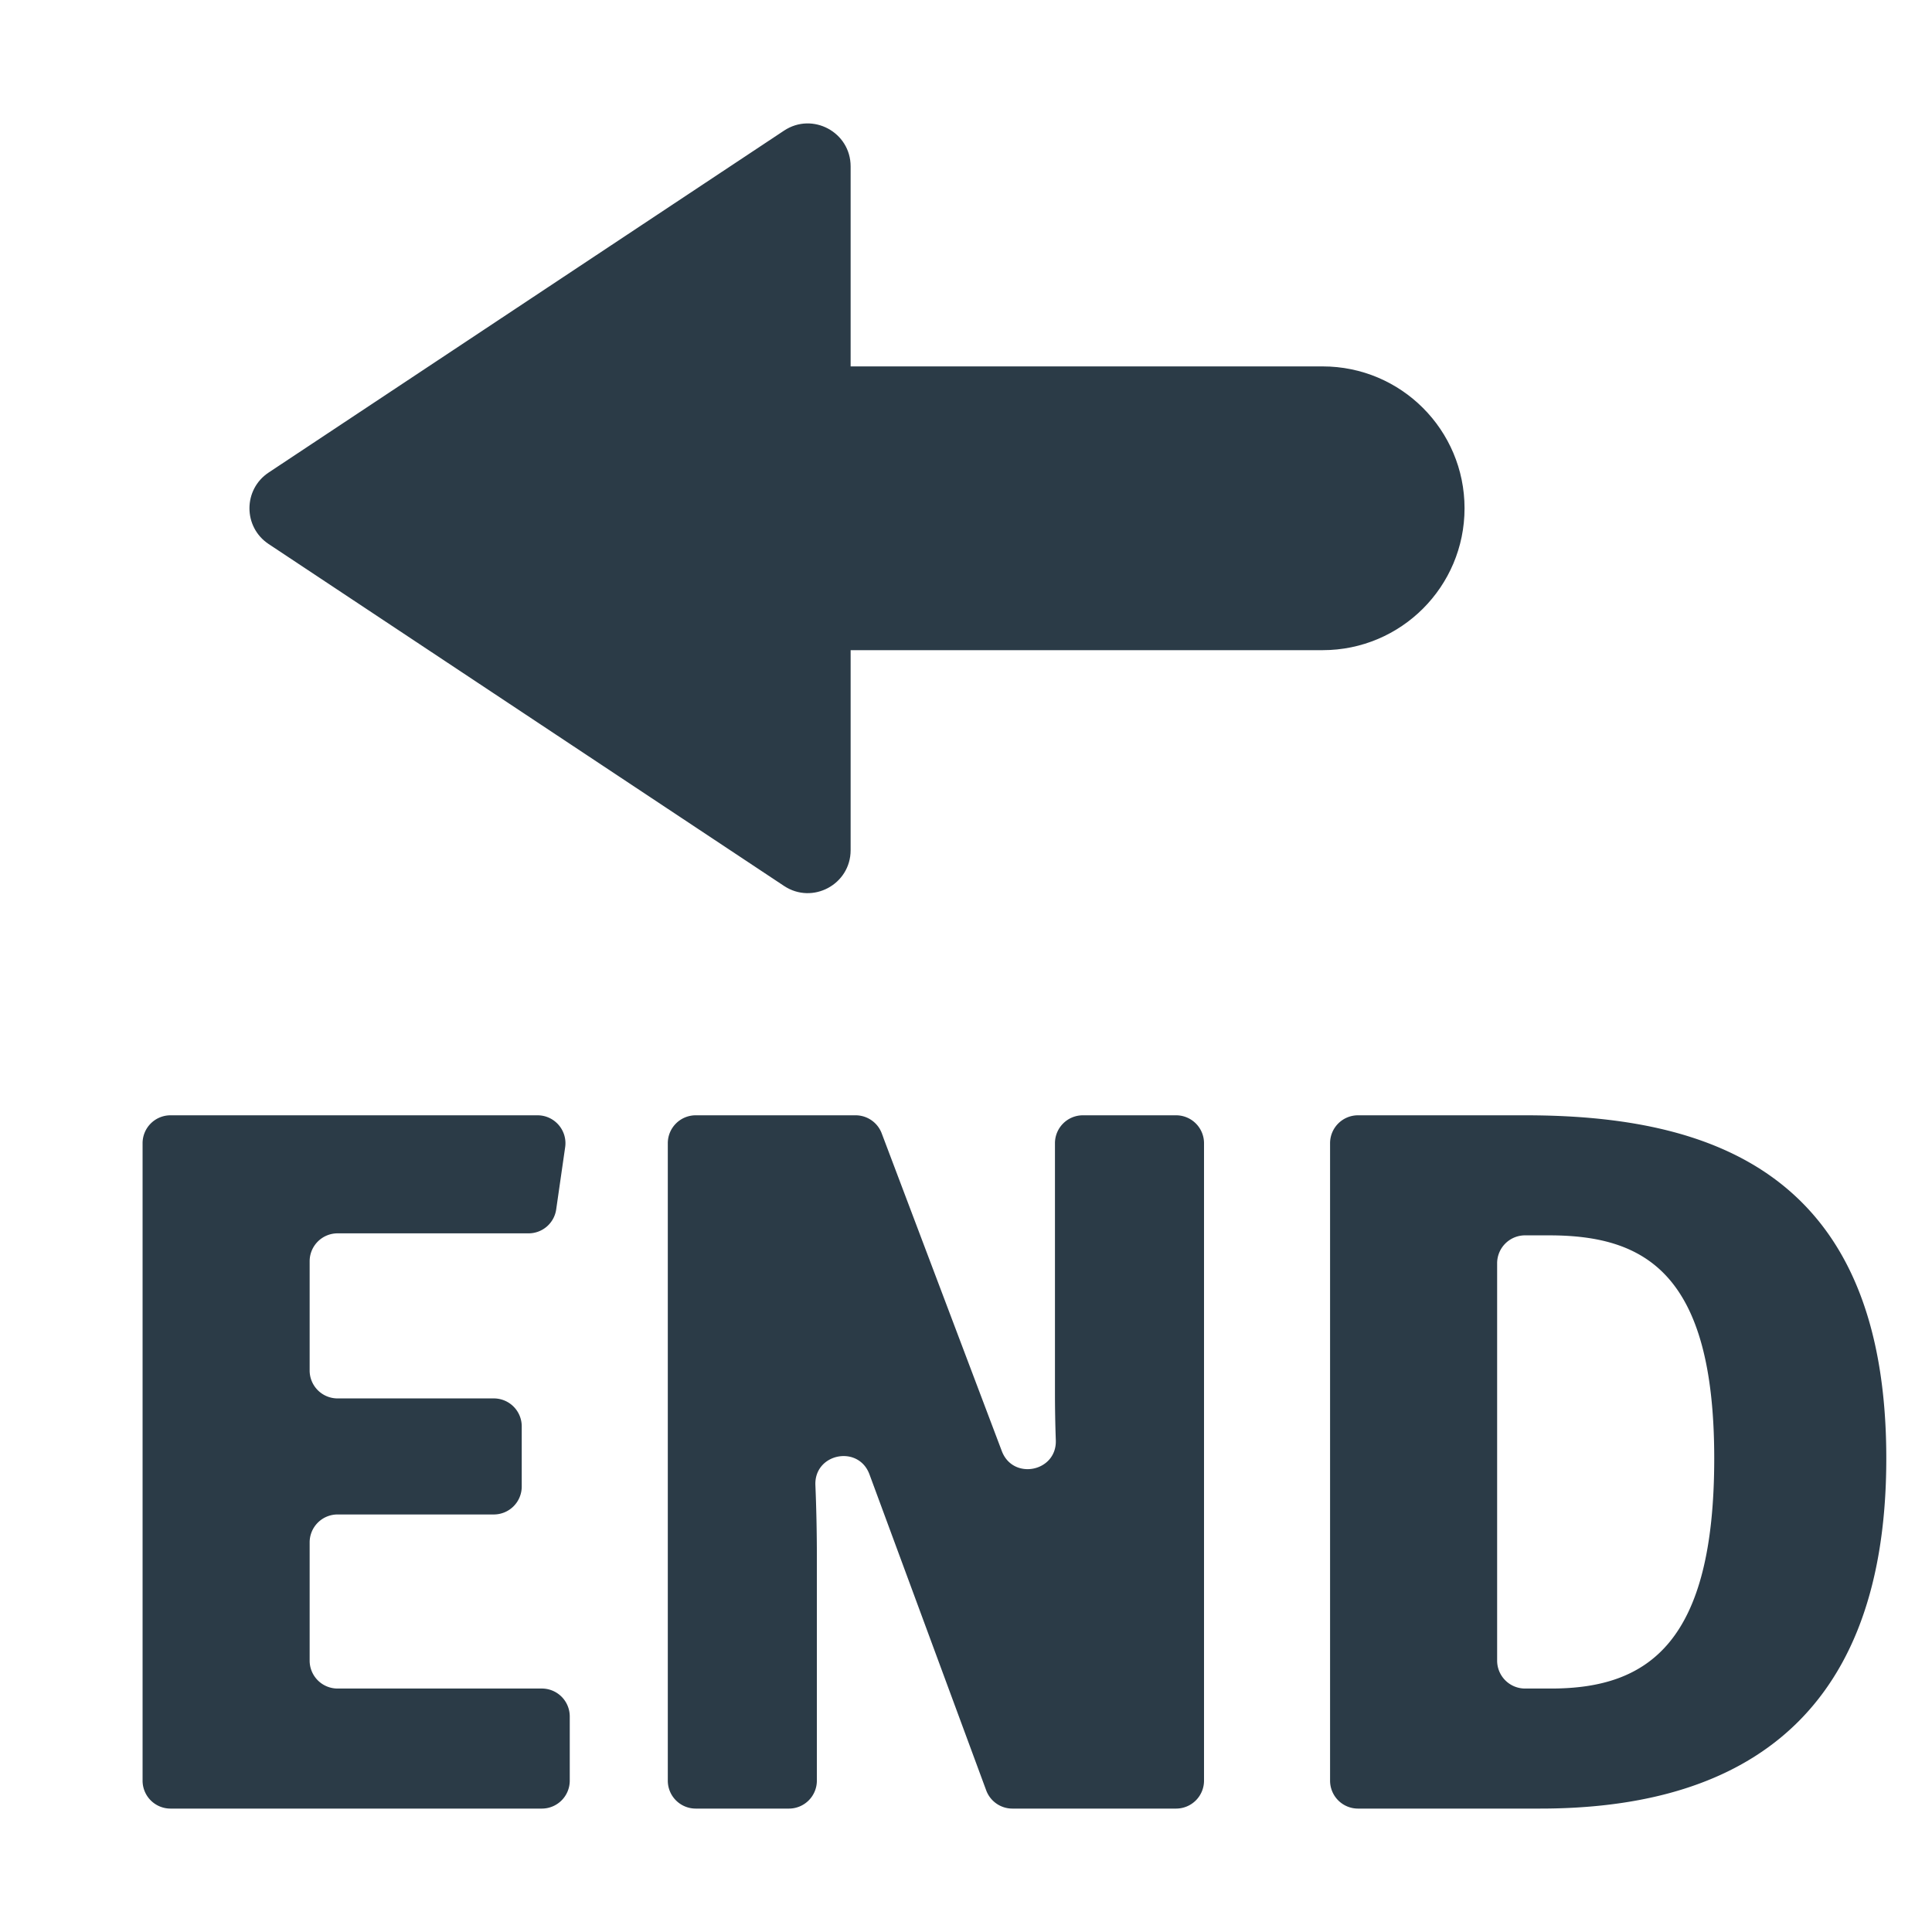
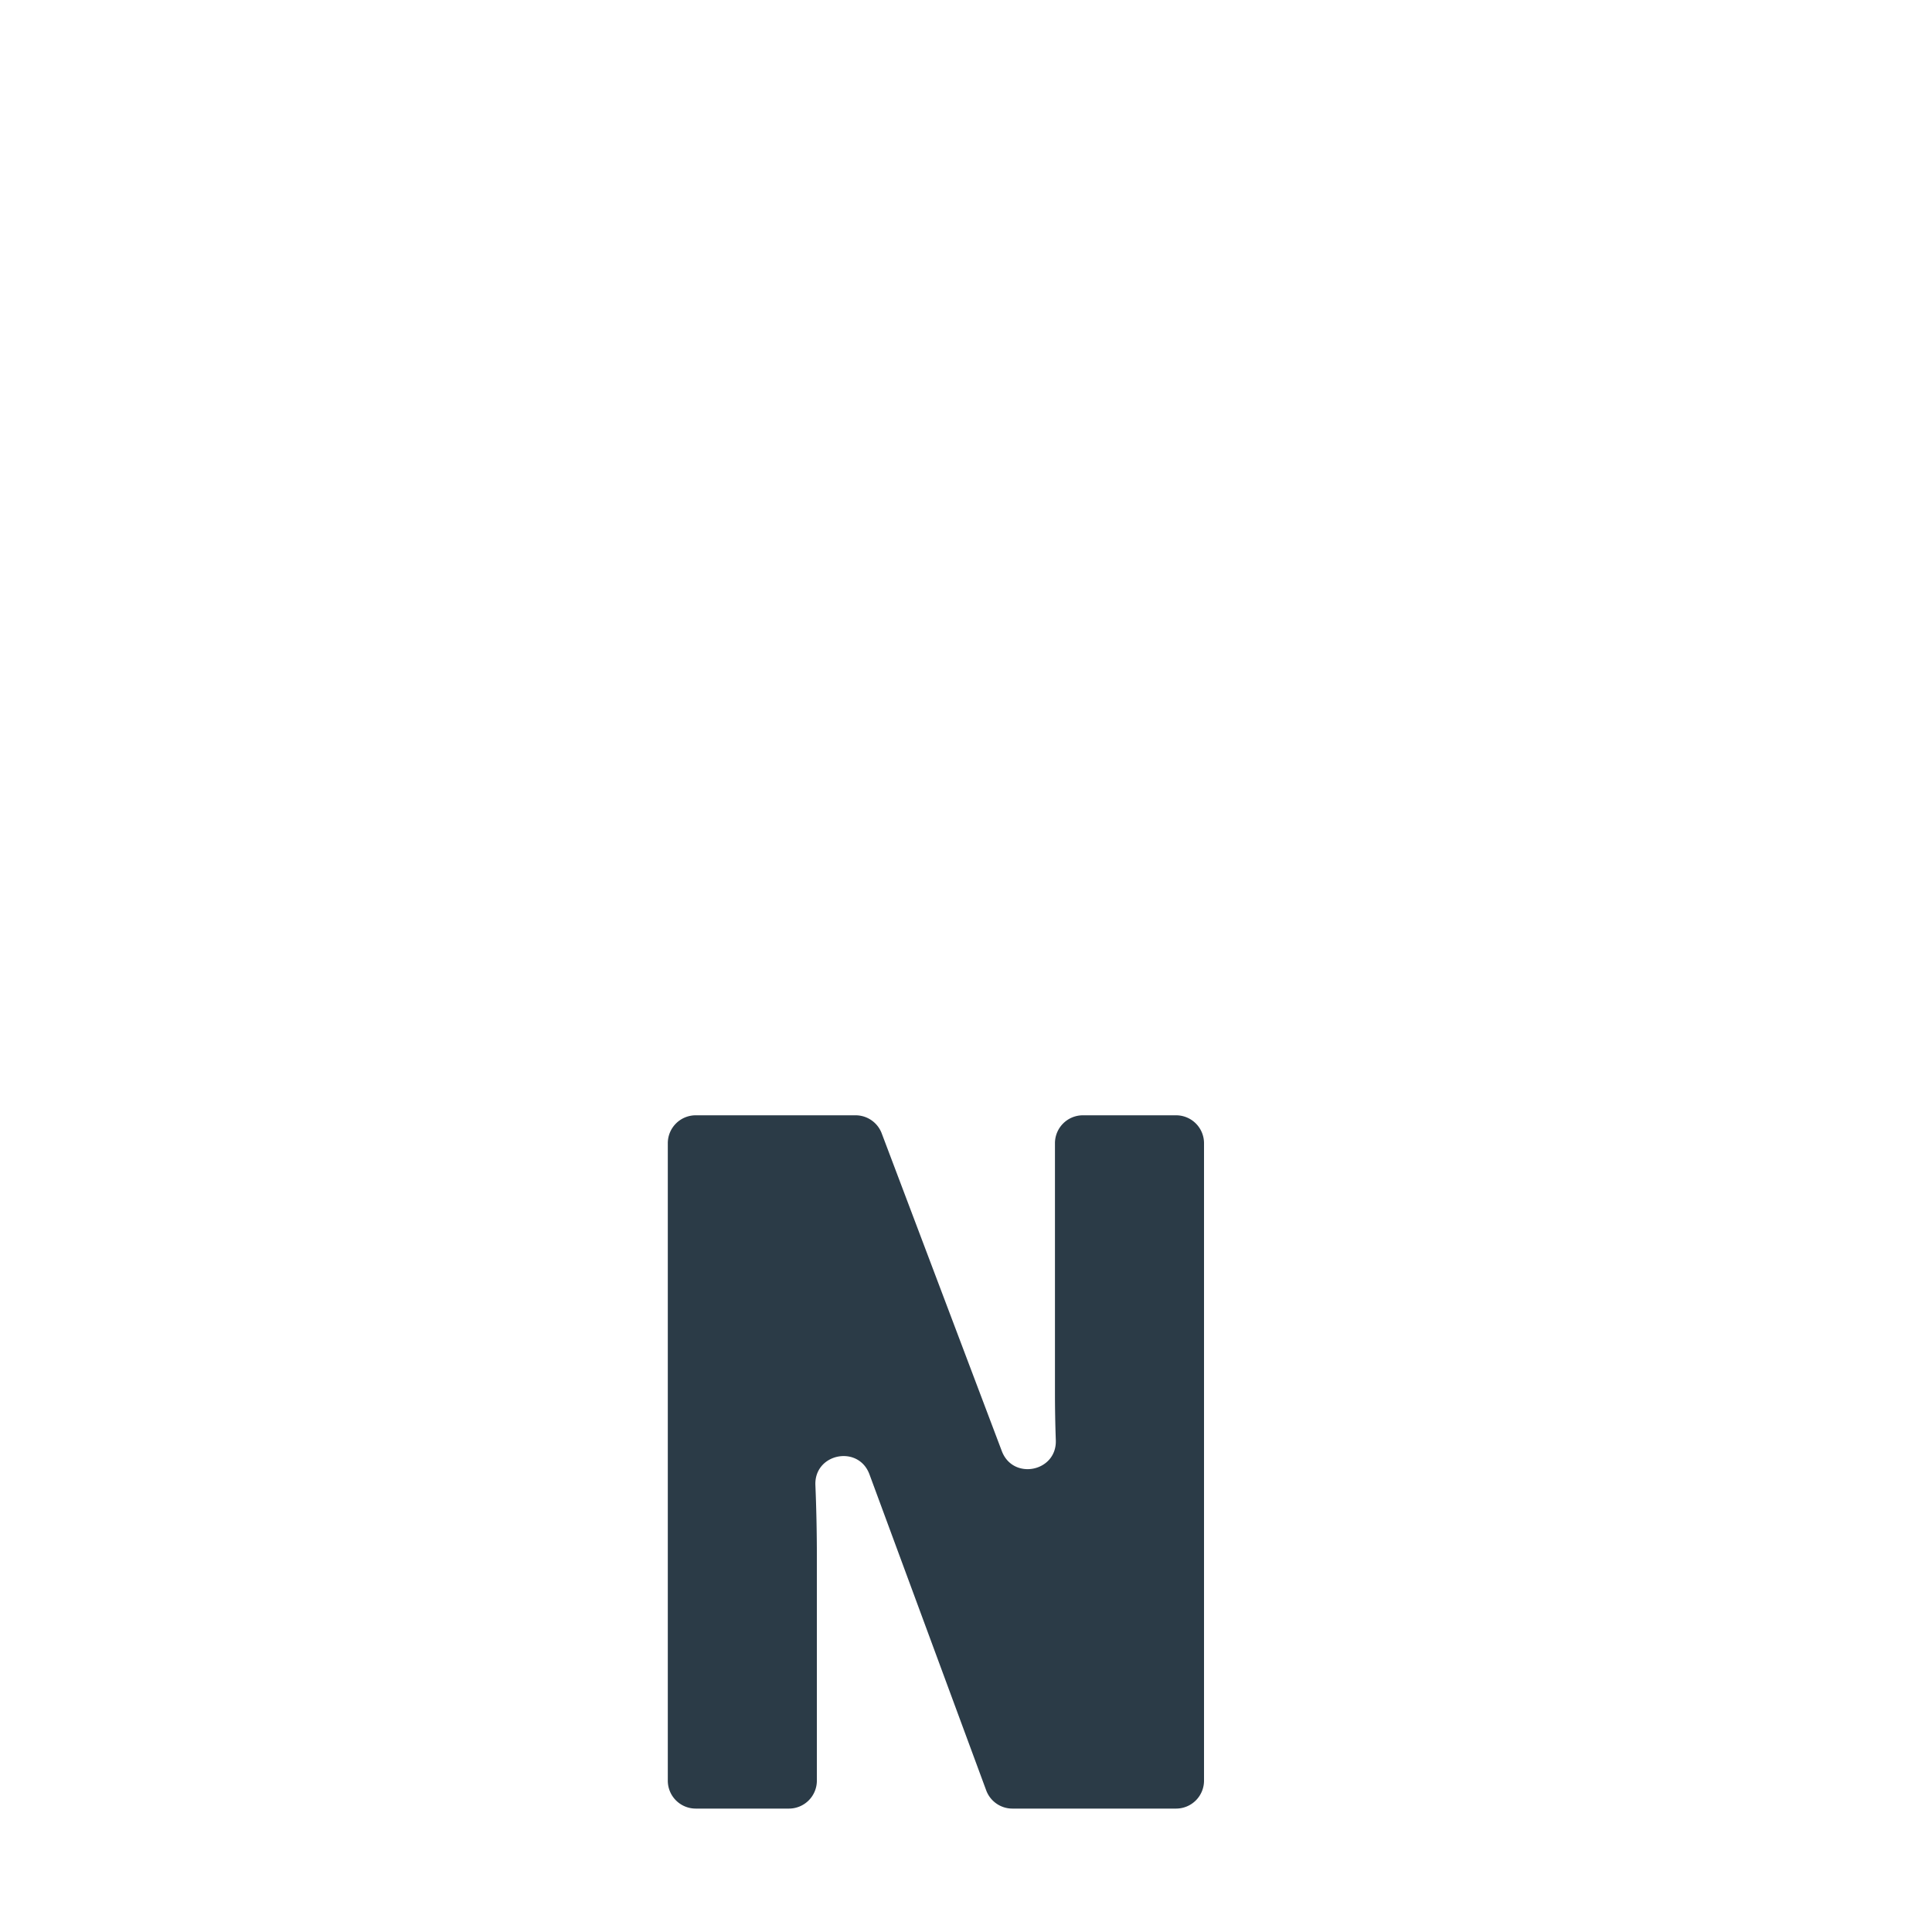
<svg xmlns="http://www.w3.org/2000/svg" width="800px" height="800px" viewBox="0 0 512 512" aria-hidden="true" role="img" class="iconify iconify--fxemoji" preserveAspectRatio="xMidYMid meet">
-   <path fill="#2B3B47" d="M350.52 97.102H225.425v-53.01c0-9.067-10.095-14.484-17.65-9.472L71.191 125.229c-6.777 4.496-6.777 14.448 0 18.944l136.584 90.609c7.556 5.012 17.65-.405 17.65-9.472V172.3H350.52c20.765 0 37.599-16.834 37.599-37.599c0-20.765-16.833-37.599-37.599-37.599z" />
-   <path fill="#2B3B47" d="M140.074 326.85H89.458a7.4 7.4 0 0 0-7.399 7.399v28.947a7.4 7.4 0 0 0 7.399 7.399h41.408a7.4 7.4 0 0 1 7.399 7.399v15.956a7.4 7.4 0 0 1-7.399 7.399H89.458a7.4 7.4 0 0 0-7.399 7.399v31.333a7.4 7.4 0 0 0 7.399 7.399h54.134a7.4 7.4 0 0 1 7.399 7.399v17.016a7.4 7.4 0 0 1-7.399 7.399H45.184a7.4 7.4 0 0 1-7.399-7.399v-168.93a7.4 7.4 0 0 1 7.399-7.399h97.266c4.506 0 7.966 3.994 7.323 8.454l-2.376 16.486a7.399 7.399 0 0 1-7.323 6.344z" />
  <path fill="#2B3B47" d="M311.678 479.294h-43.386a7.398 7.398 0 0 1-6.94-4.835l-30.934-83.738c-2.922-7.91-14.679-5.564-14.33 2.861c.246 5.943.389 12.239.389 18.902v59.411a7.4 7.4 0 0 1-7.399 7.399h-24.705a7.4 7.4 0 0 1-7.399-7.399v-168.93a7.4 7.4 0 0 1 7.399-7.399h42.367a7.398 7.398 0 0 1 6.921 4.783l31.829 84.196c2.961 7.833 14.608 5.5 14.311-2.868a356.234 356.234 0 0 1-.226-12.673v-66.039a7.4 7.4 0 0 1 7.399-7.399h24.705a7.4 7.4 0 0 1 7.399 7.399v168.93a7.402 7.402 0 0 1-7.4 7.399z" />
-   <path fill="#2B3B47" d="M404.18 295.566c49.312 0 95.708 15.112 95.708 90.937c0 73.968-44.539 92.791-91.731 92.791h-48.276a7.4 7.4 0 0 1-7.399-7.399v-168.93a7.4 7.4 0 0 1 7.399-7.399h44.299zm-7.424 39.214v105.301a7.4 7.4 0 0 0 7.399 7.399h6.918c25.982 0 43.215-12.461 43.215-60.977c0-49.047-18.293-59.122-43.745-59.122h-6.388a7.399 7.399 0 0 0-7.399 7.399z" />
</svg>